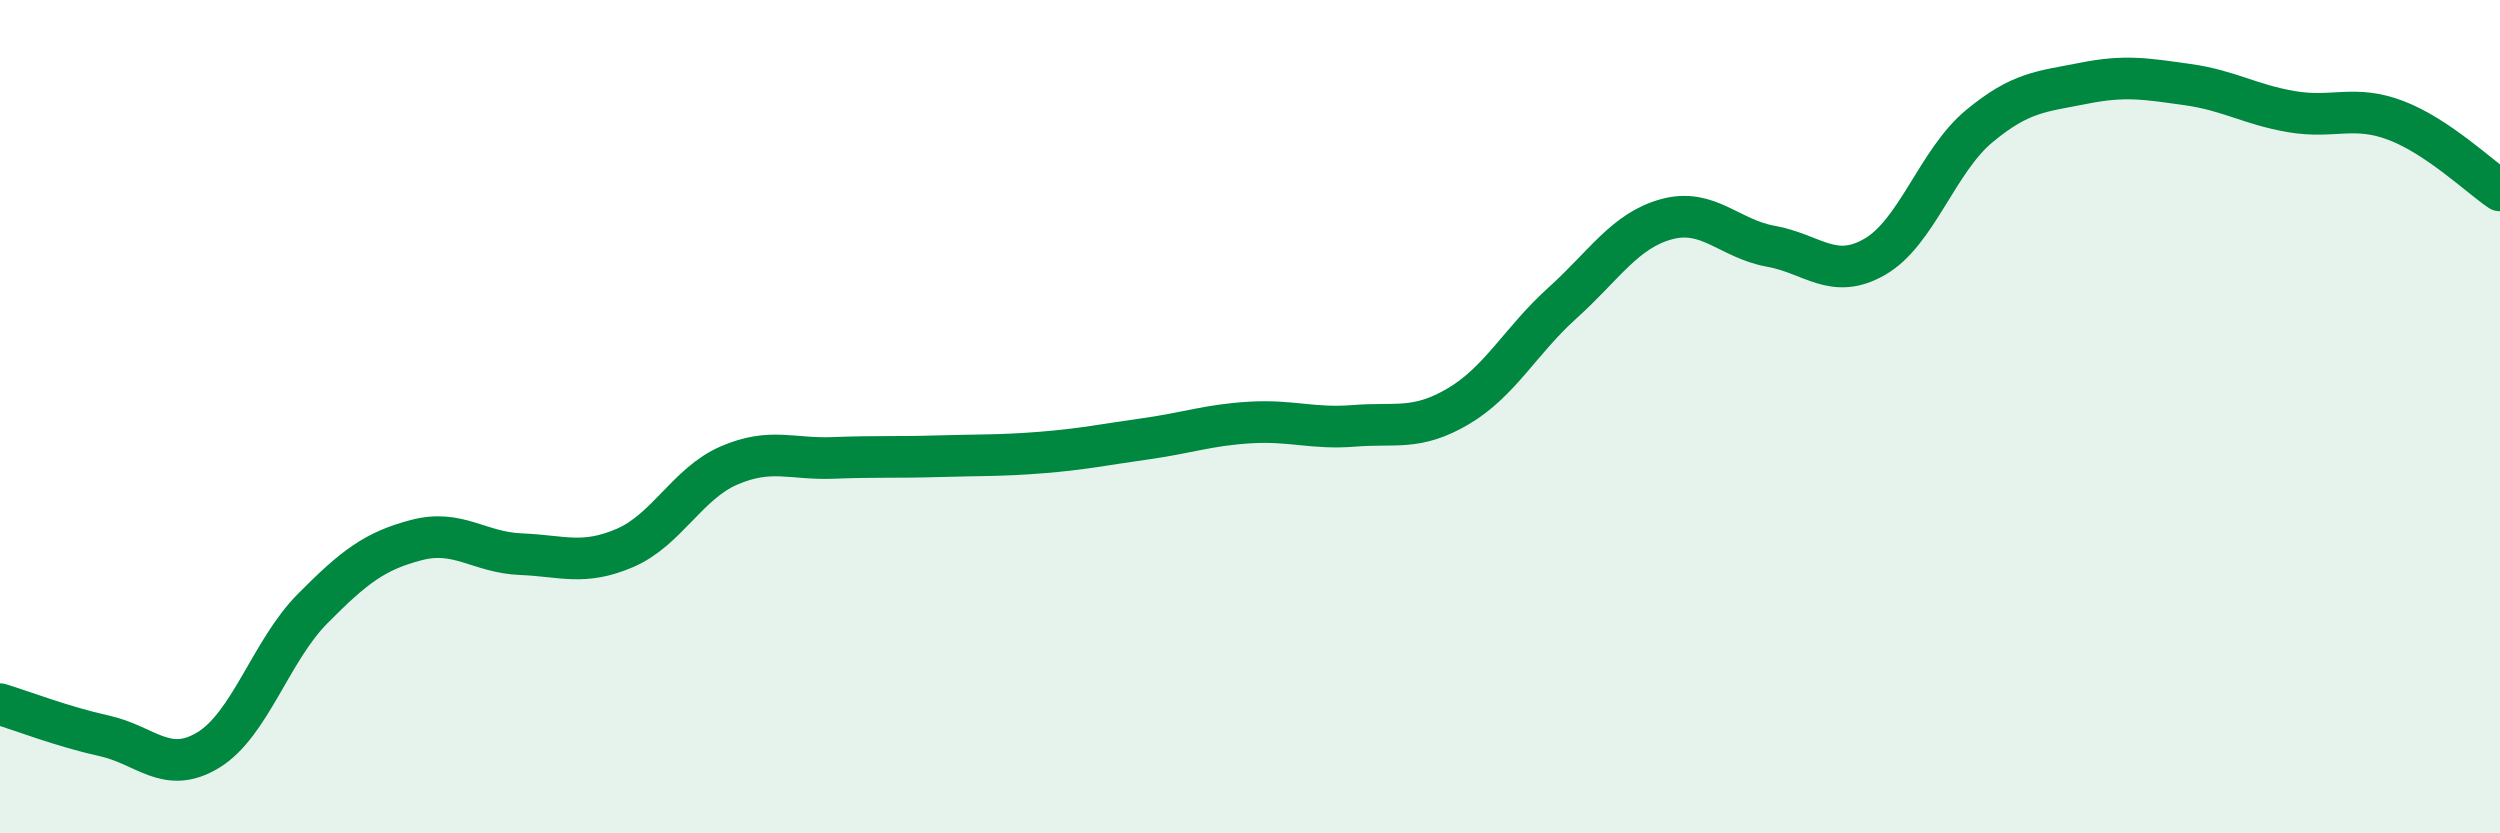
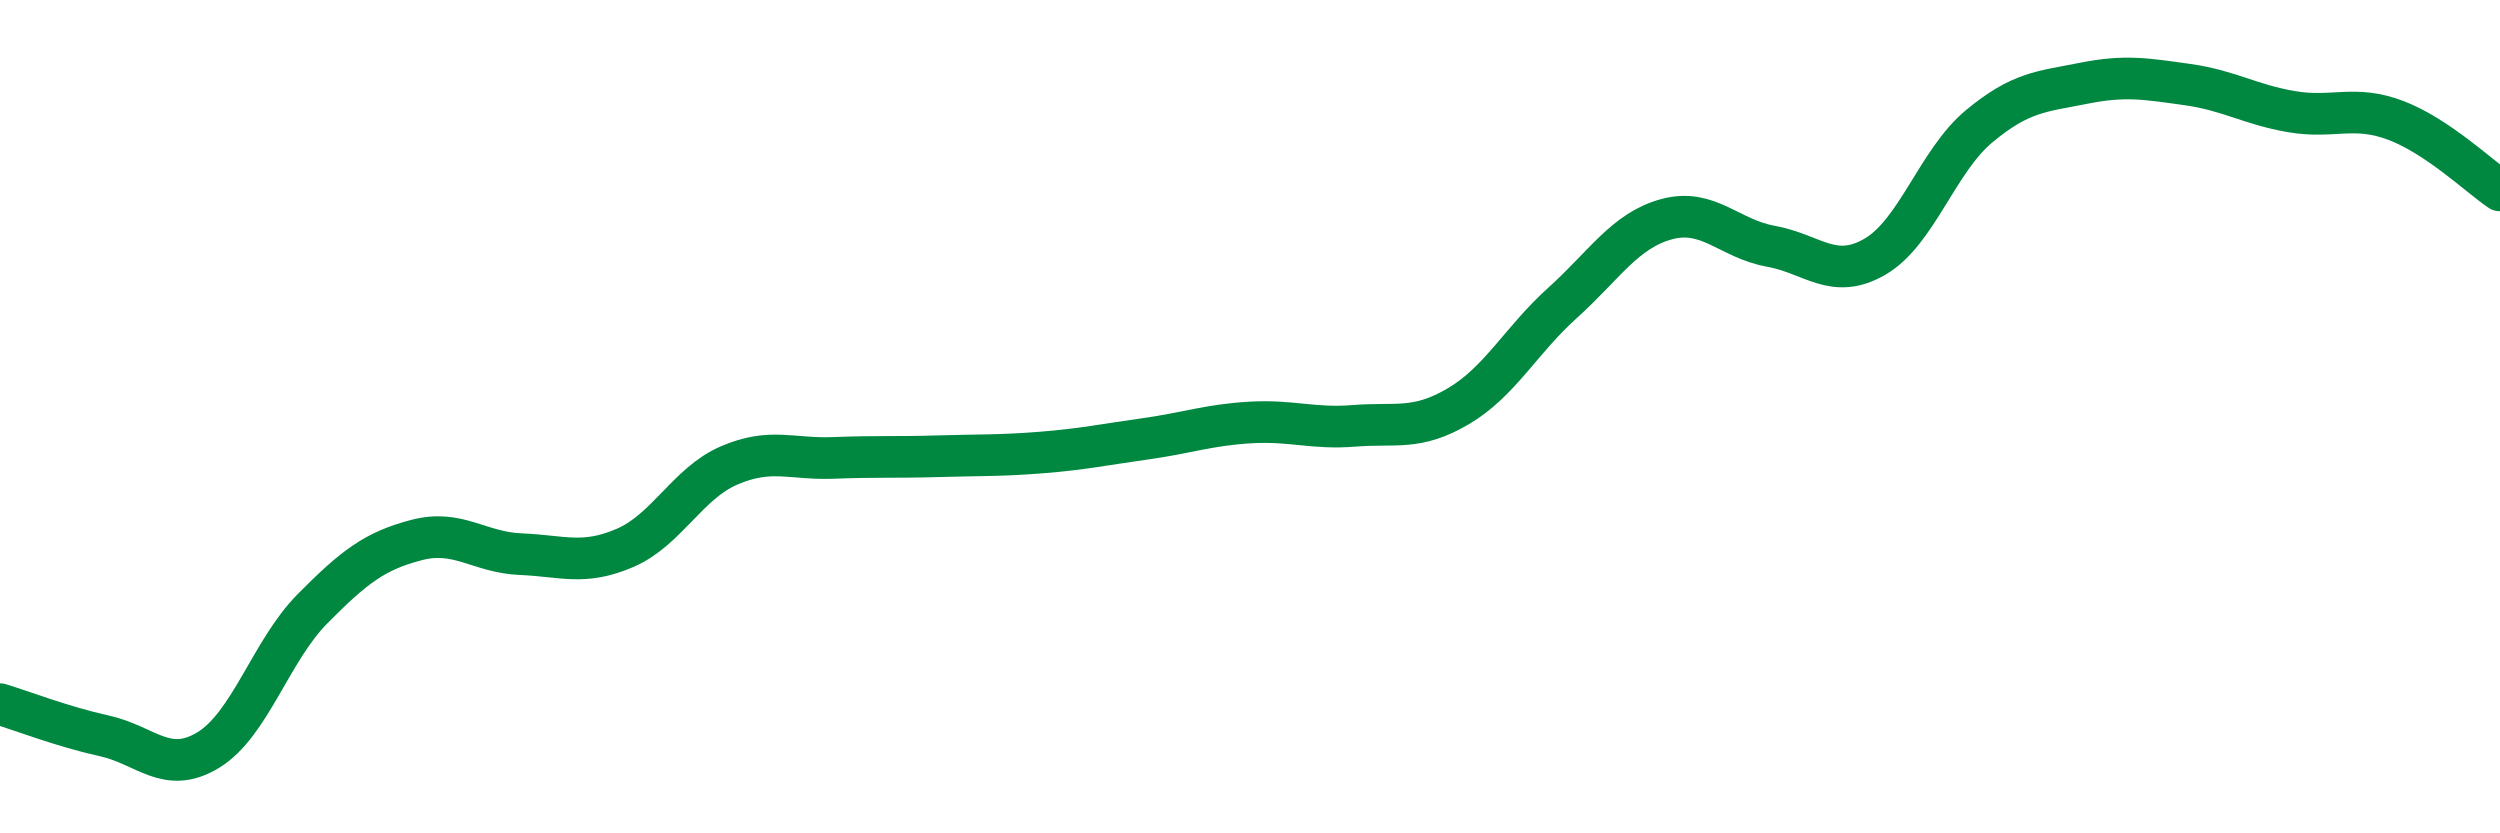
<svg xmlns="http://www.w3.org/2000/svg" width="60" height="20" viewBox="0 0 60 20">
-   <path d="M 0,16.9 C 0.5,17.05 1.5,17.44 2.5,17.66 C 3.5,17.88 4,18.61 5,18 C 6,17.39 6.5,15.62 7.5,14.61 C 8.5,13.6 9,13.22 10,12.96 C 11,12.7 11.5,13.26 12.5,13.3 C 13.5,13.34 14,13.58 15,13.15 C 16,12.72 16.5,11.6 17.5,11.17 C 18.5,10.74 19,11.03 20,10.99 C 21,10.95 21.5,10.98 22.5,10.95 C 23.5,10.92 24,10.94 25,10.86 C 26,10.78 26.5,10.67 27.5,10.53 C 28.5,10.39 29,10.2 30,10.14 C 31,10.08 31.5,10.3 32.5,10.22 C 33.5,10.14 34,10.34 35,9.75 C 36,9.16 36.5,8.17 37.5,7.27 C 38.5,6.37 39,5.53 40,5.26 C 41,4.99 41.5,5.73 42.5,5.91 C 43.5,6.09 44,6.74 45,6.16 C 46,5.58 46.5,3.86 47.5,3.03 C 48.5,2.2 49,2.2 50,2 C 51,1.8 51.5,1.89 52.5,2.03 C 53.5,2.17 54,2.51 55,2.68 C 56,2.85 56.5,2.51 57.5,2.89 C 58.5,3.27 59.5,4.23 60,4.57L60 20L0 20Z" fill="#008740" opacity="0.1" stroke-linecap="round" stroke-linejoin="round" />
  <path d="M 0,16.9 C 0.5,17.05 1.5,17.44 2.5,17.66 C 3.5,17.88 4,18.61 5,18 C 6,17.39 6.5,15.62 7.5,14.61 C 8.5,13.6 9,13.22 10,12.96 C 11,12.7 11.5,13.26 12.5,13.3 C 13.5,13.34 14,13.58 15,13.15 C 16,12.72 16.5,11.6 17.5,11.17 C 18.5,10.74 19,11.03 20,10.99 C 21,10.95 21.5,10.98 22.5,10.95 C 23.5,10.92 24,10.94 25,10.86 C 26,10.78 26.5,10.67 27.5,10.53 C 28.5,10.39 29,10.2 30,10.14 C 31,10.08 31.5,10.3 32.5,10.22 C 33.5,10.14 34,10.34 35,9.75 C 36,9.16 36.5,8.17 37.5,7.27 C 38.5,6.37 39,5.53 40,5.26 C 41,4.99 41.5,5.73 42.5,5.91 C 43.5,6.09 44,6.74 45,6.16 C 46,5.58 46.5,3.86 47.5,3.03 C 48.5,2.2 49,2.2 50,2 C 51,1.8 51.5,1.89 52.5,2.03 C 53.5,2.17 54,2.51 55,2.68 C 56,2.85 56.5,2.51 57.5,2.89 C 58.5,3.27 59.5,4.23 60,4.57" stroke="#008740" stroke-width="1" fill="none" stroke-linecap="round" stroke-linejoin="round" />
</svg>